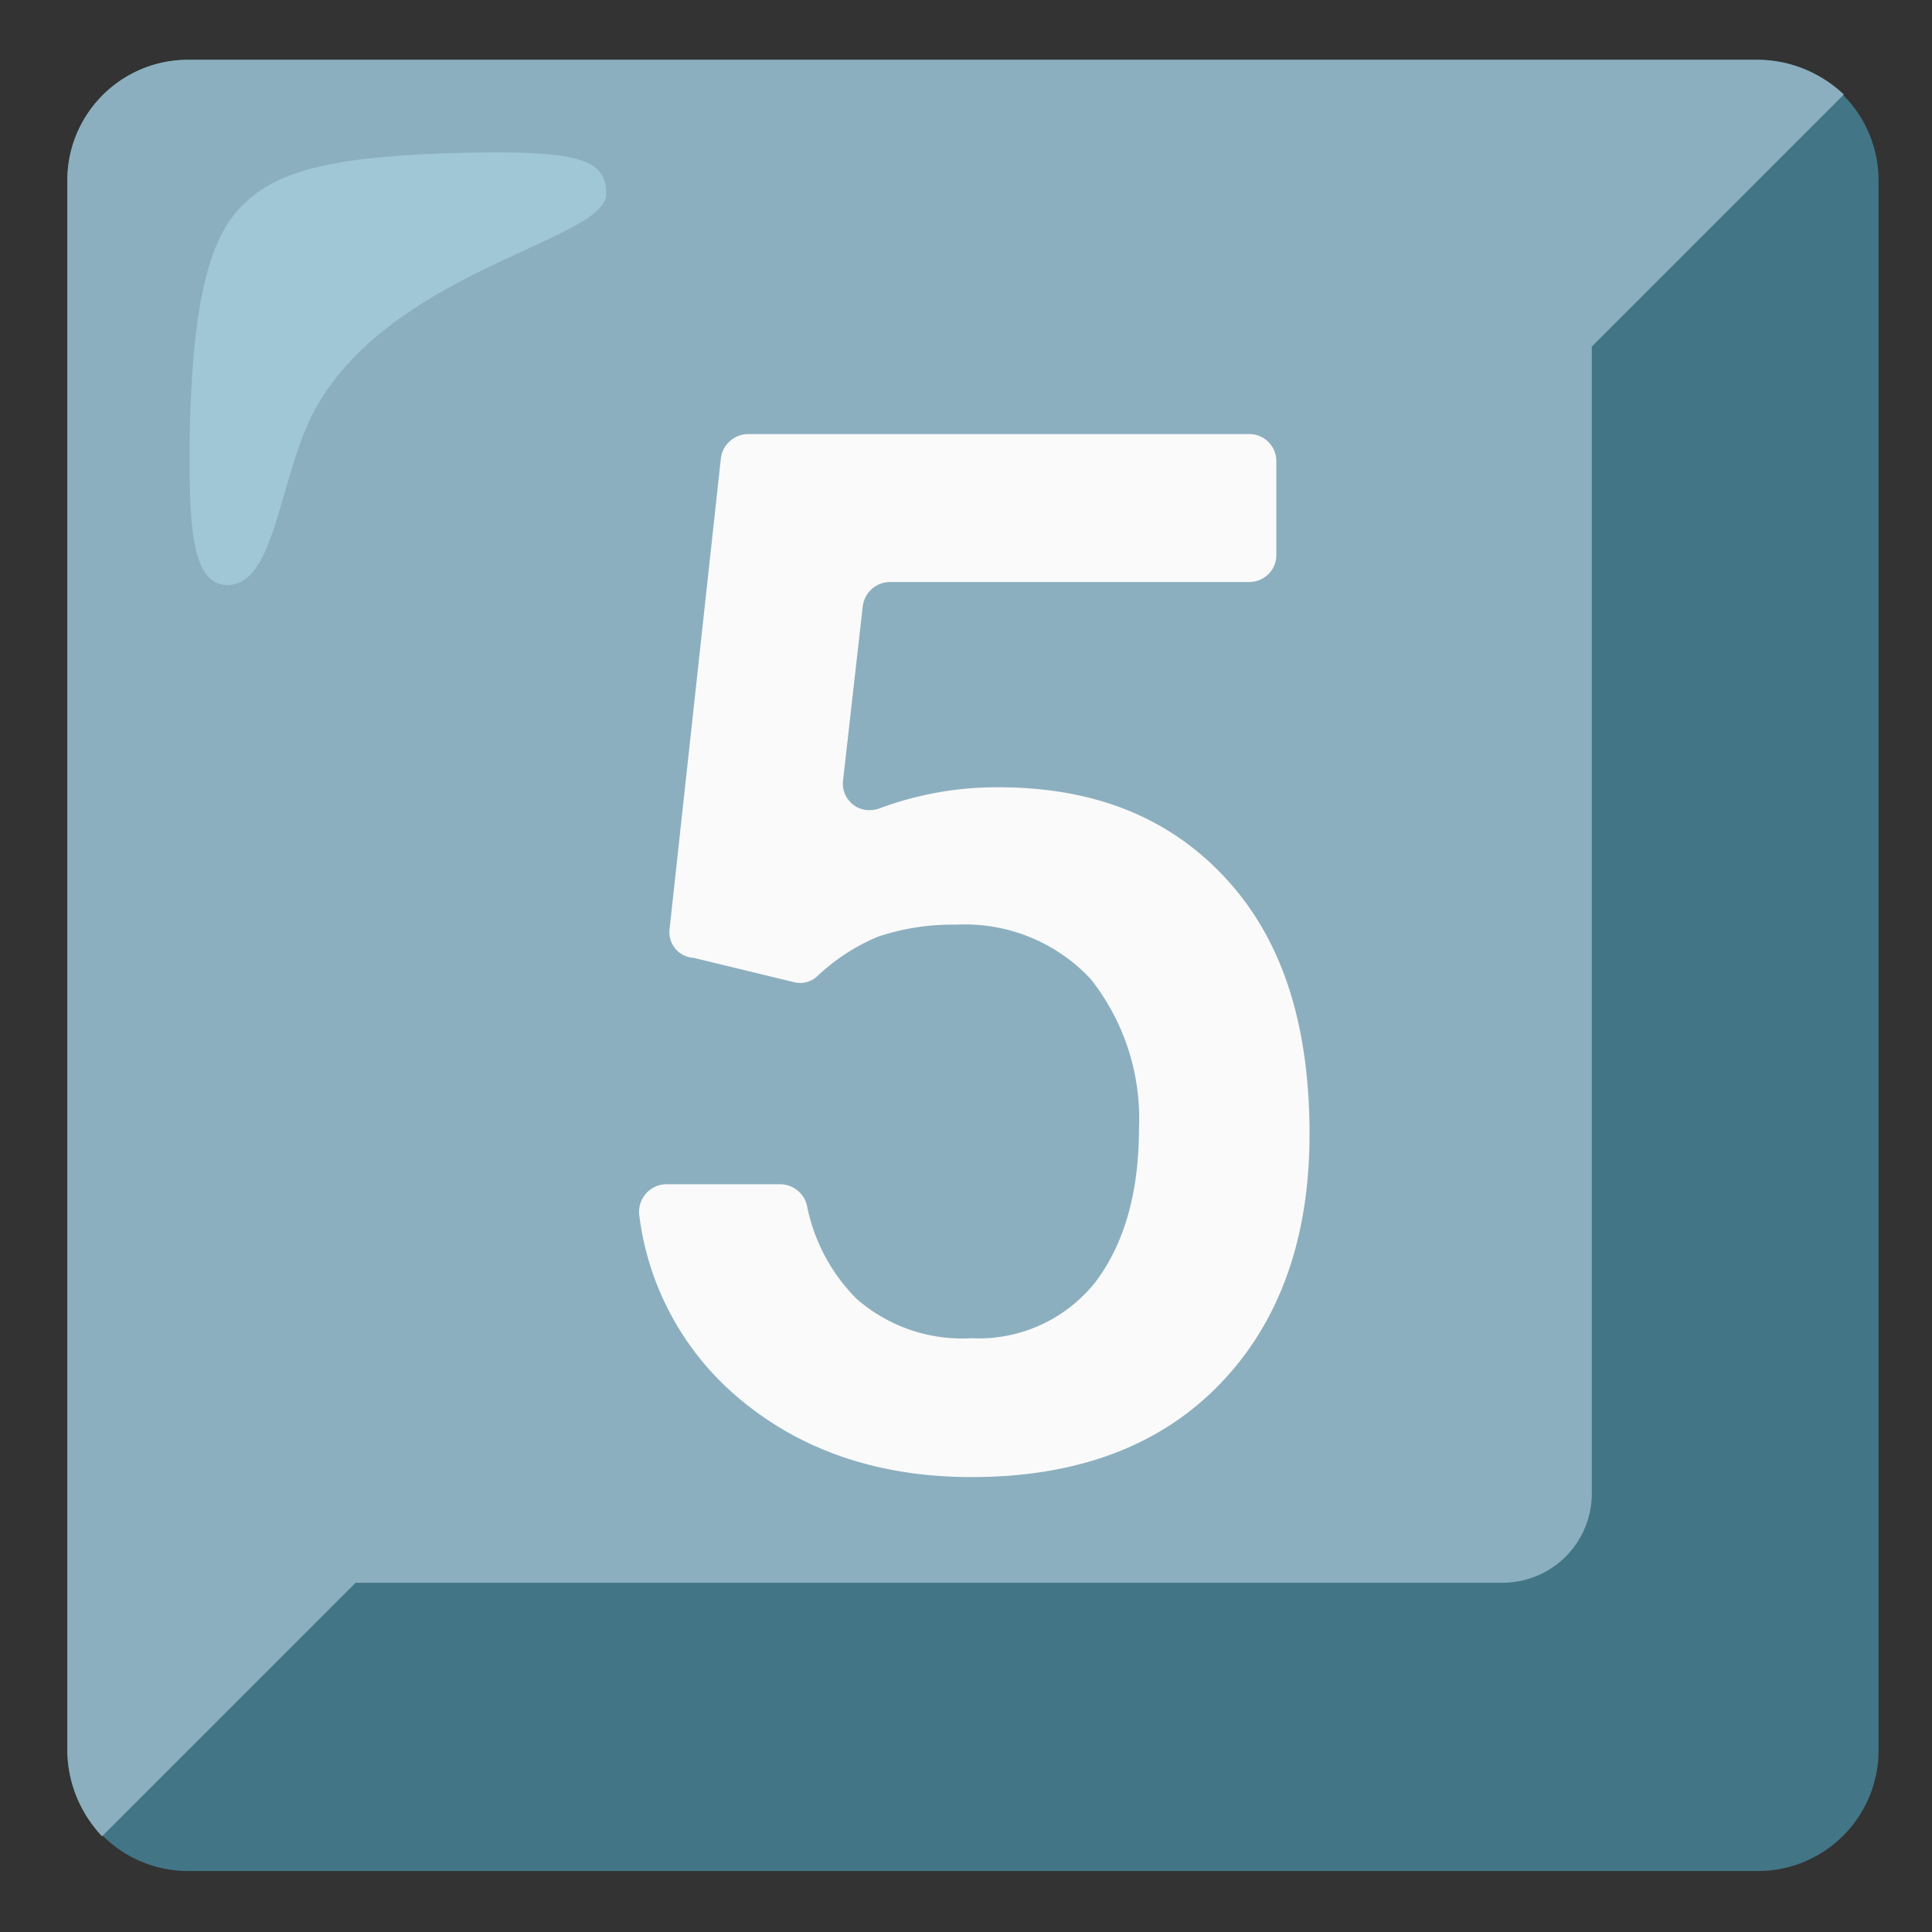
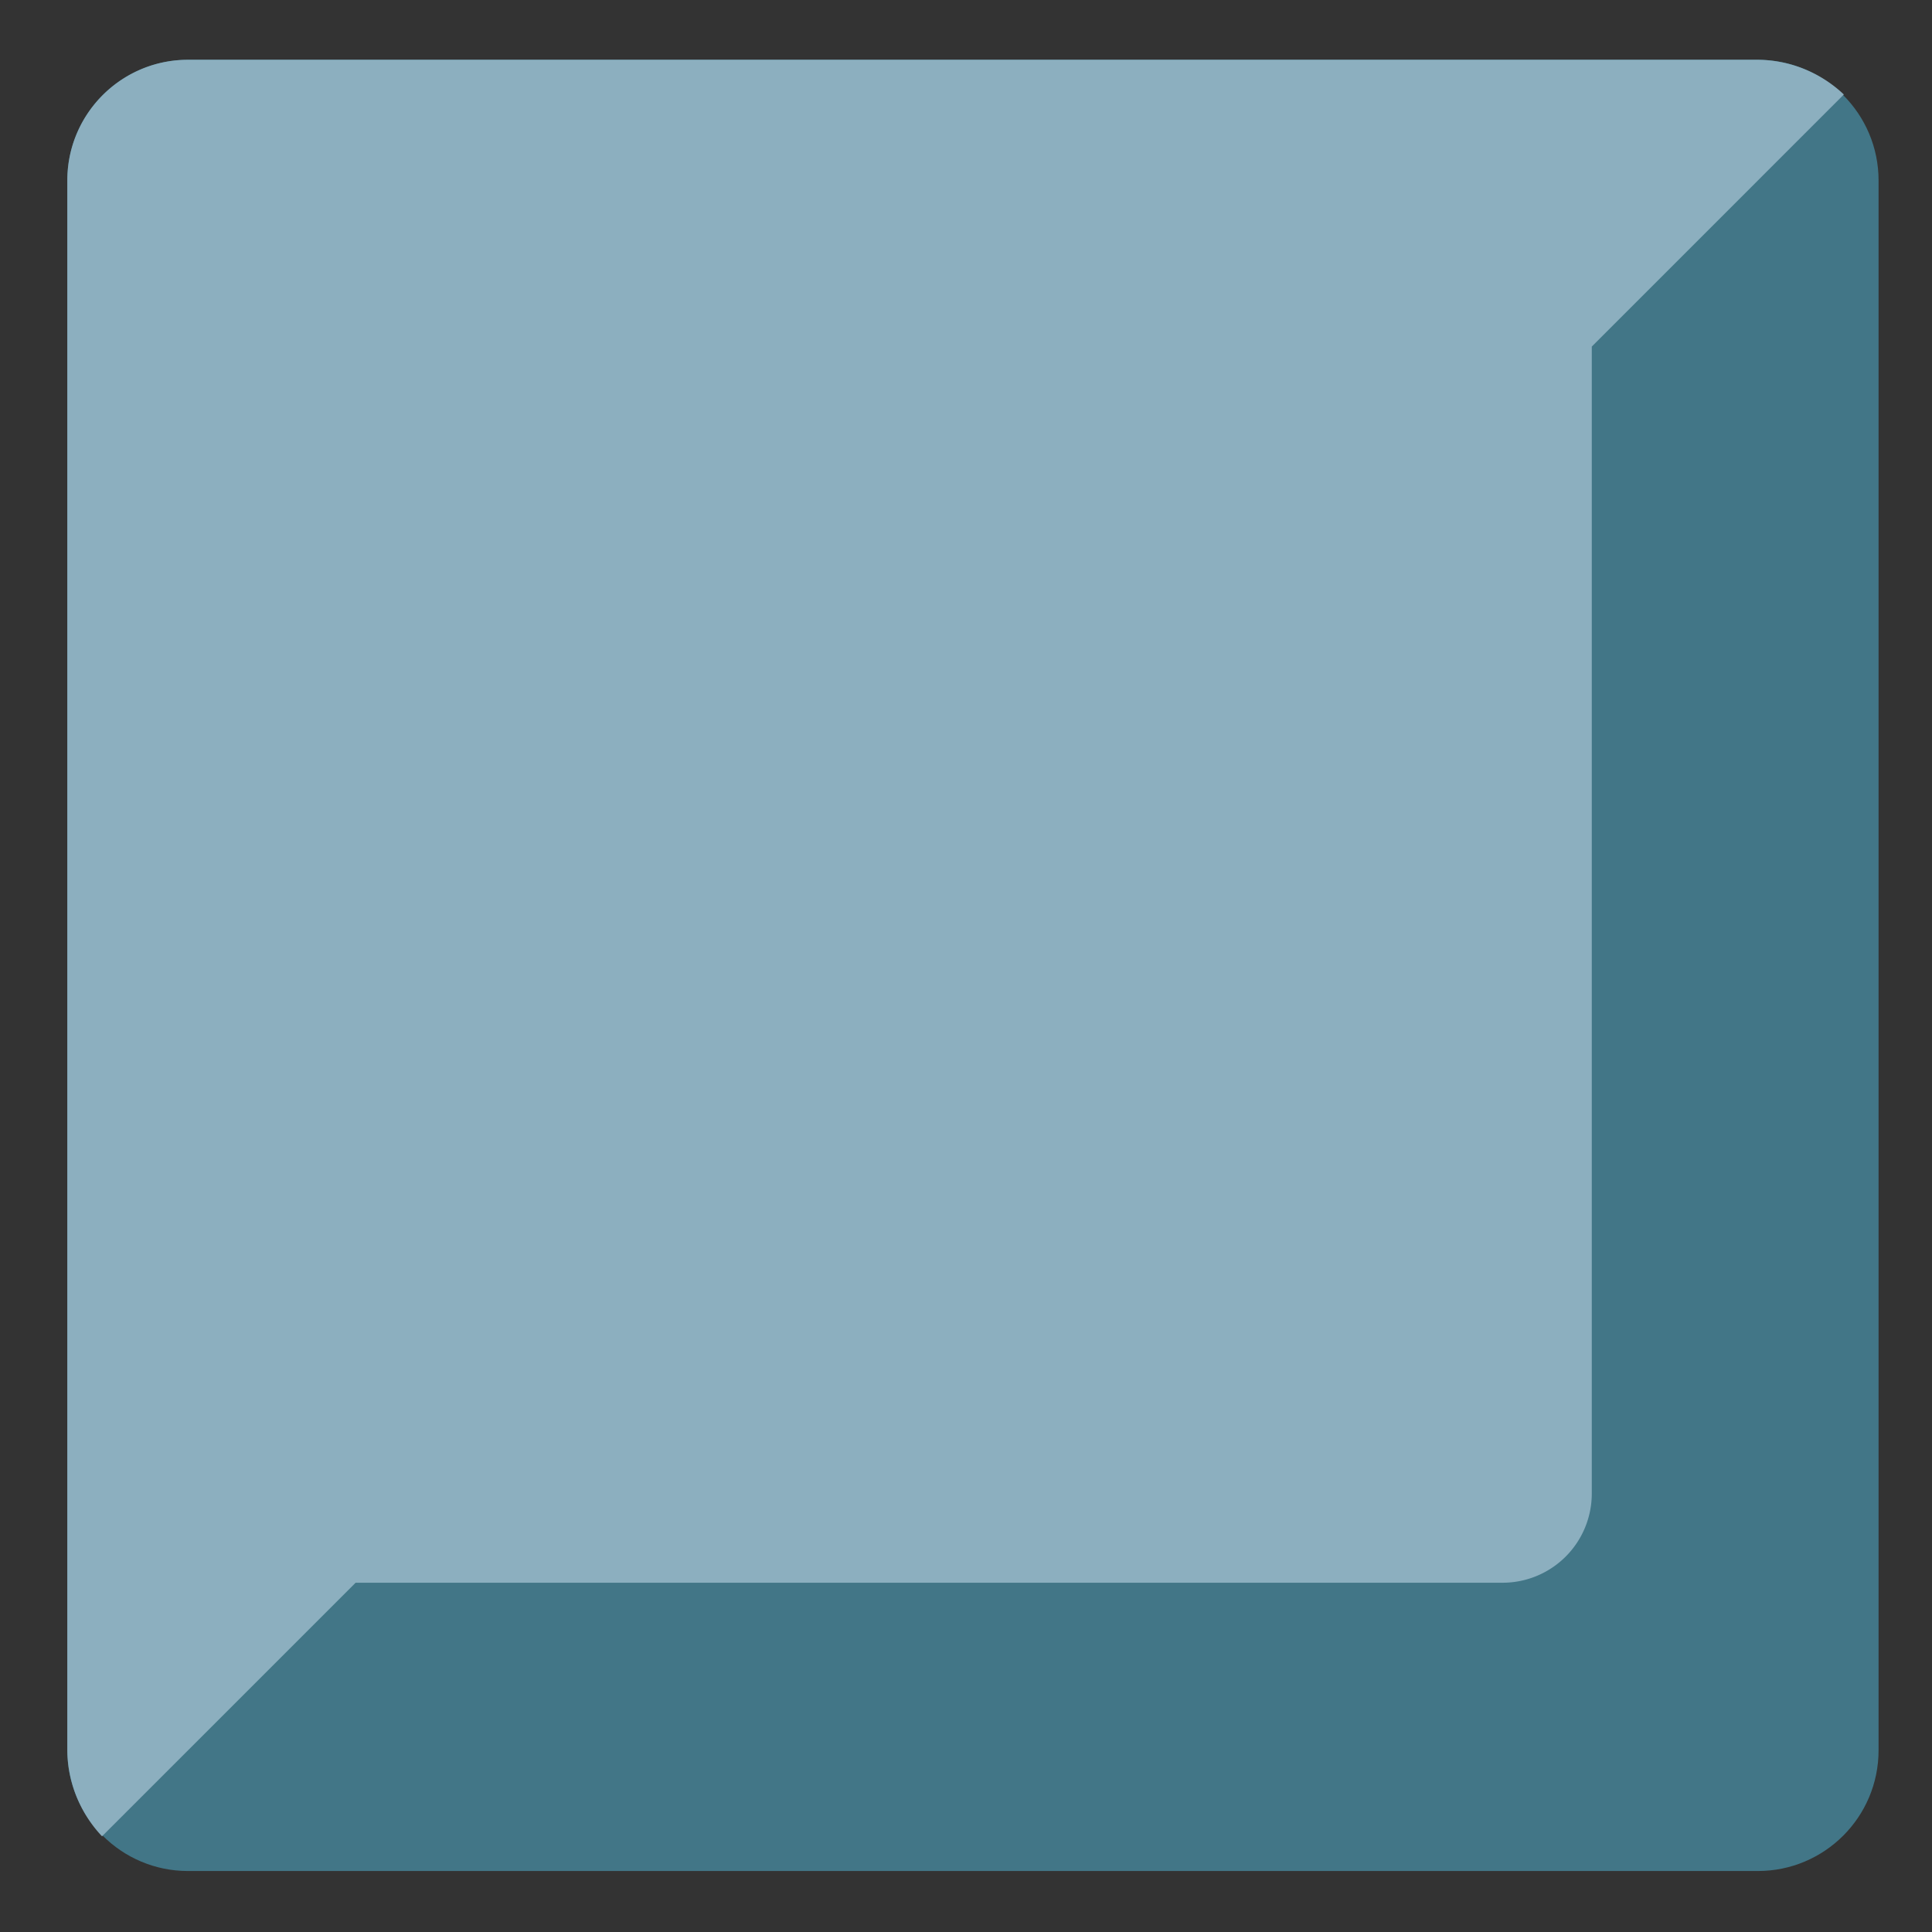
<svg xmlns="http://www.w3.org/2000/svg" width="800px" height="800px" viewBox="0 0 128 128" aria-hidden="true" role="img" class="iconify iconify--noto" preserveAspectRatio="xMidYMid meet">
  <rect x="0" y="0" width="128" height="128" fill="#333333" stroke="none" />
  <path d="M116.46 3.96h-104c-4.42 0-8 3.58-8 8v104c0 4.42 3.58 8 8 8h104c4.42 0 8-3.58 8-8v-104c0-4.42-3.58-8-8-8z" fill="#427687" />
  <path d="M122.16 6.26a8.403 8.403 0 0 0-5.7-2.3h-104c-4.42 0-8 3.58-8 8v104c.02 2.12.84 4.16 2.3 5.7l16.8-16.8h76a5.91 5.91 0 0 0 5.9-5.9v-76l16.7-16.7z" fill="#8cafbf" />
-   <path d="M44.36 61.56l3.4-31.2c.12-.91.88-1.59 1.8-1.6h33.2c.99-.01 1.79.79 1.8 1.78v6.22c.01.99-.79 1.79-1.78 1.8H58.96c-.92.01-1.68.69-1.8 1.6l-1.3 11.5c-.14.97.53 1.87 1.5 2c.3.04.61.01.9-.1c2.53-.94 5.2-1.42 7.9-1.4c6.5 0 11.5 2.1 15.2 6.2s5.4 9.7 5.4 16.8c0 6.9-2 12.5-6 16.6s-9.5 6.1-16.4 6.1c-6.2 0-11.4-1.8-15.5-5.3a18.848 18.848 0 0 1-6.5-12c-.15-.99.53-1.92 1.52-2.08c.09-.01.19-.02.28-.02h7.5c.85-.01 1.6.57 1.8 1.4c.46 2.35 1.61 4.51 3.3 6.2c2.1 1.83 4.82 2.76 7.6 2.6c3.17.16 6.22-1.22 8.2-3.7c1.9-2.5 2.9-5.9 2.9-10.2c.16-3.58-.98-7.09-3.2-9.9a11.4 11.4 0 0 0-8.9-3.6c-1.77-.03-3.53.24-5.2.8c-1.48.62-2.83 1.5-4 2.6c-.42.41-1.03.56-1.6.4l-6.6-1.6a1.7 1.7 0 0 1-1.6-1.9z" fill="#fafafa" />
-   <path d="M40.16 12.86c0-2.3-1.6-3-10.8-2.7c-7.7.3-11.5 1.2-13.8 4s-2.9 8.5-3 15.3c0 4.8 0 9.3 2.5 9.3c3.4 0 3.4-7.9 6.2-12.3c5.4-8.7 18.9-10.6 18.9-13.6z" opacity=".5" fill="#b4e1ed" />
</svg>